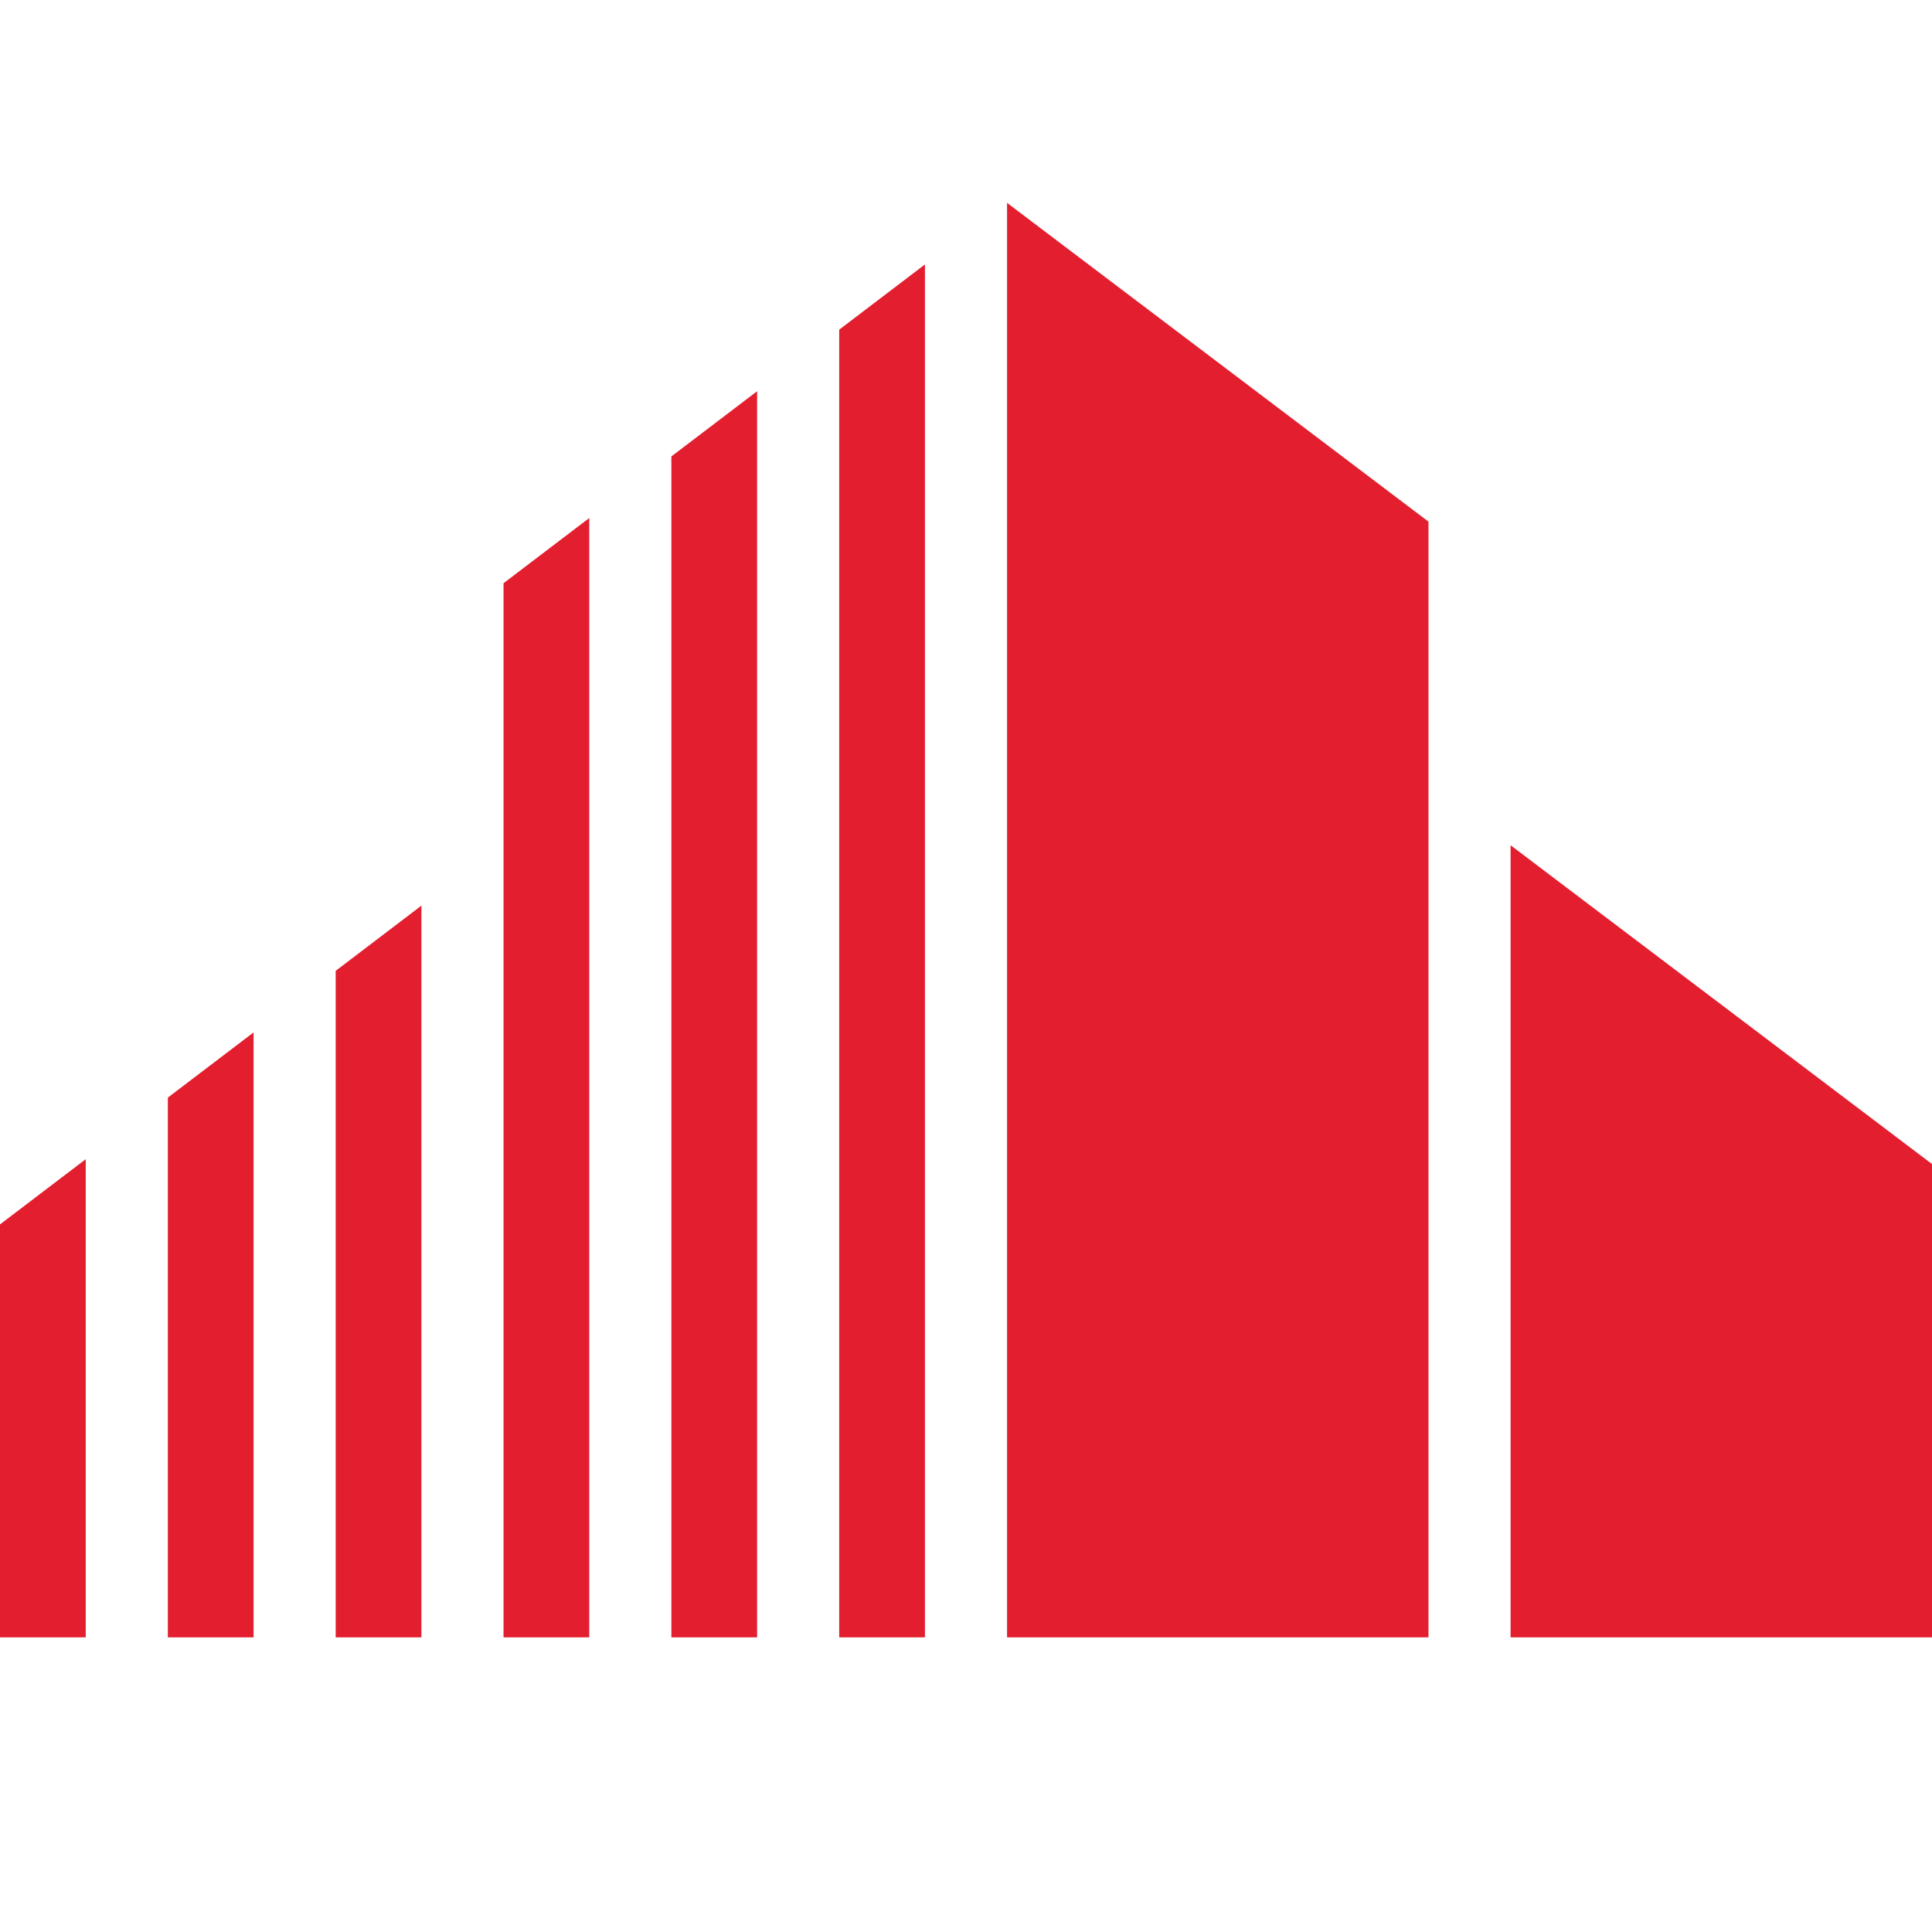
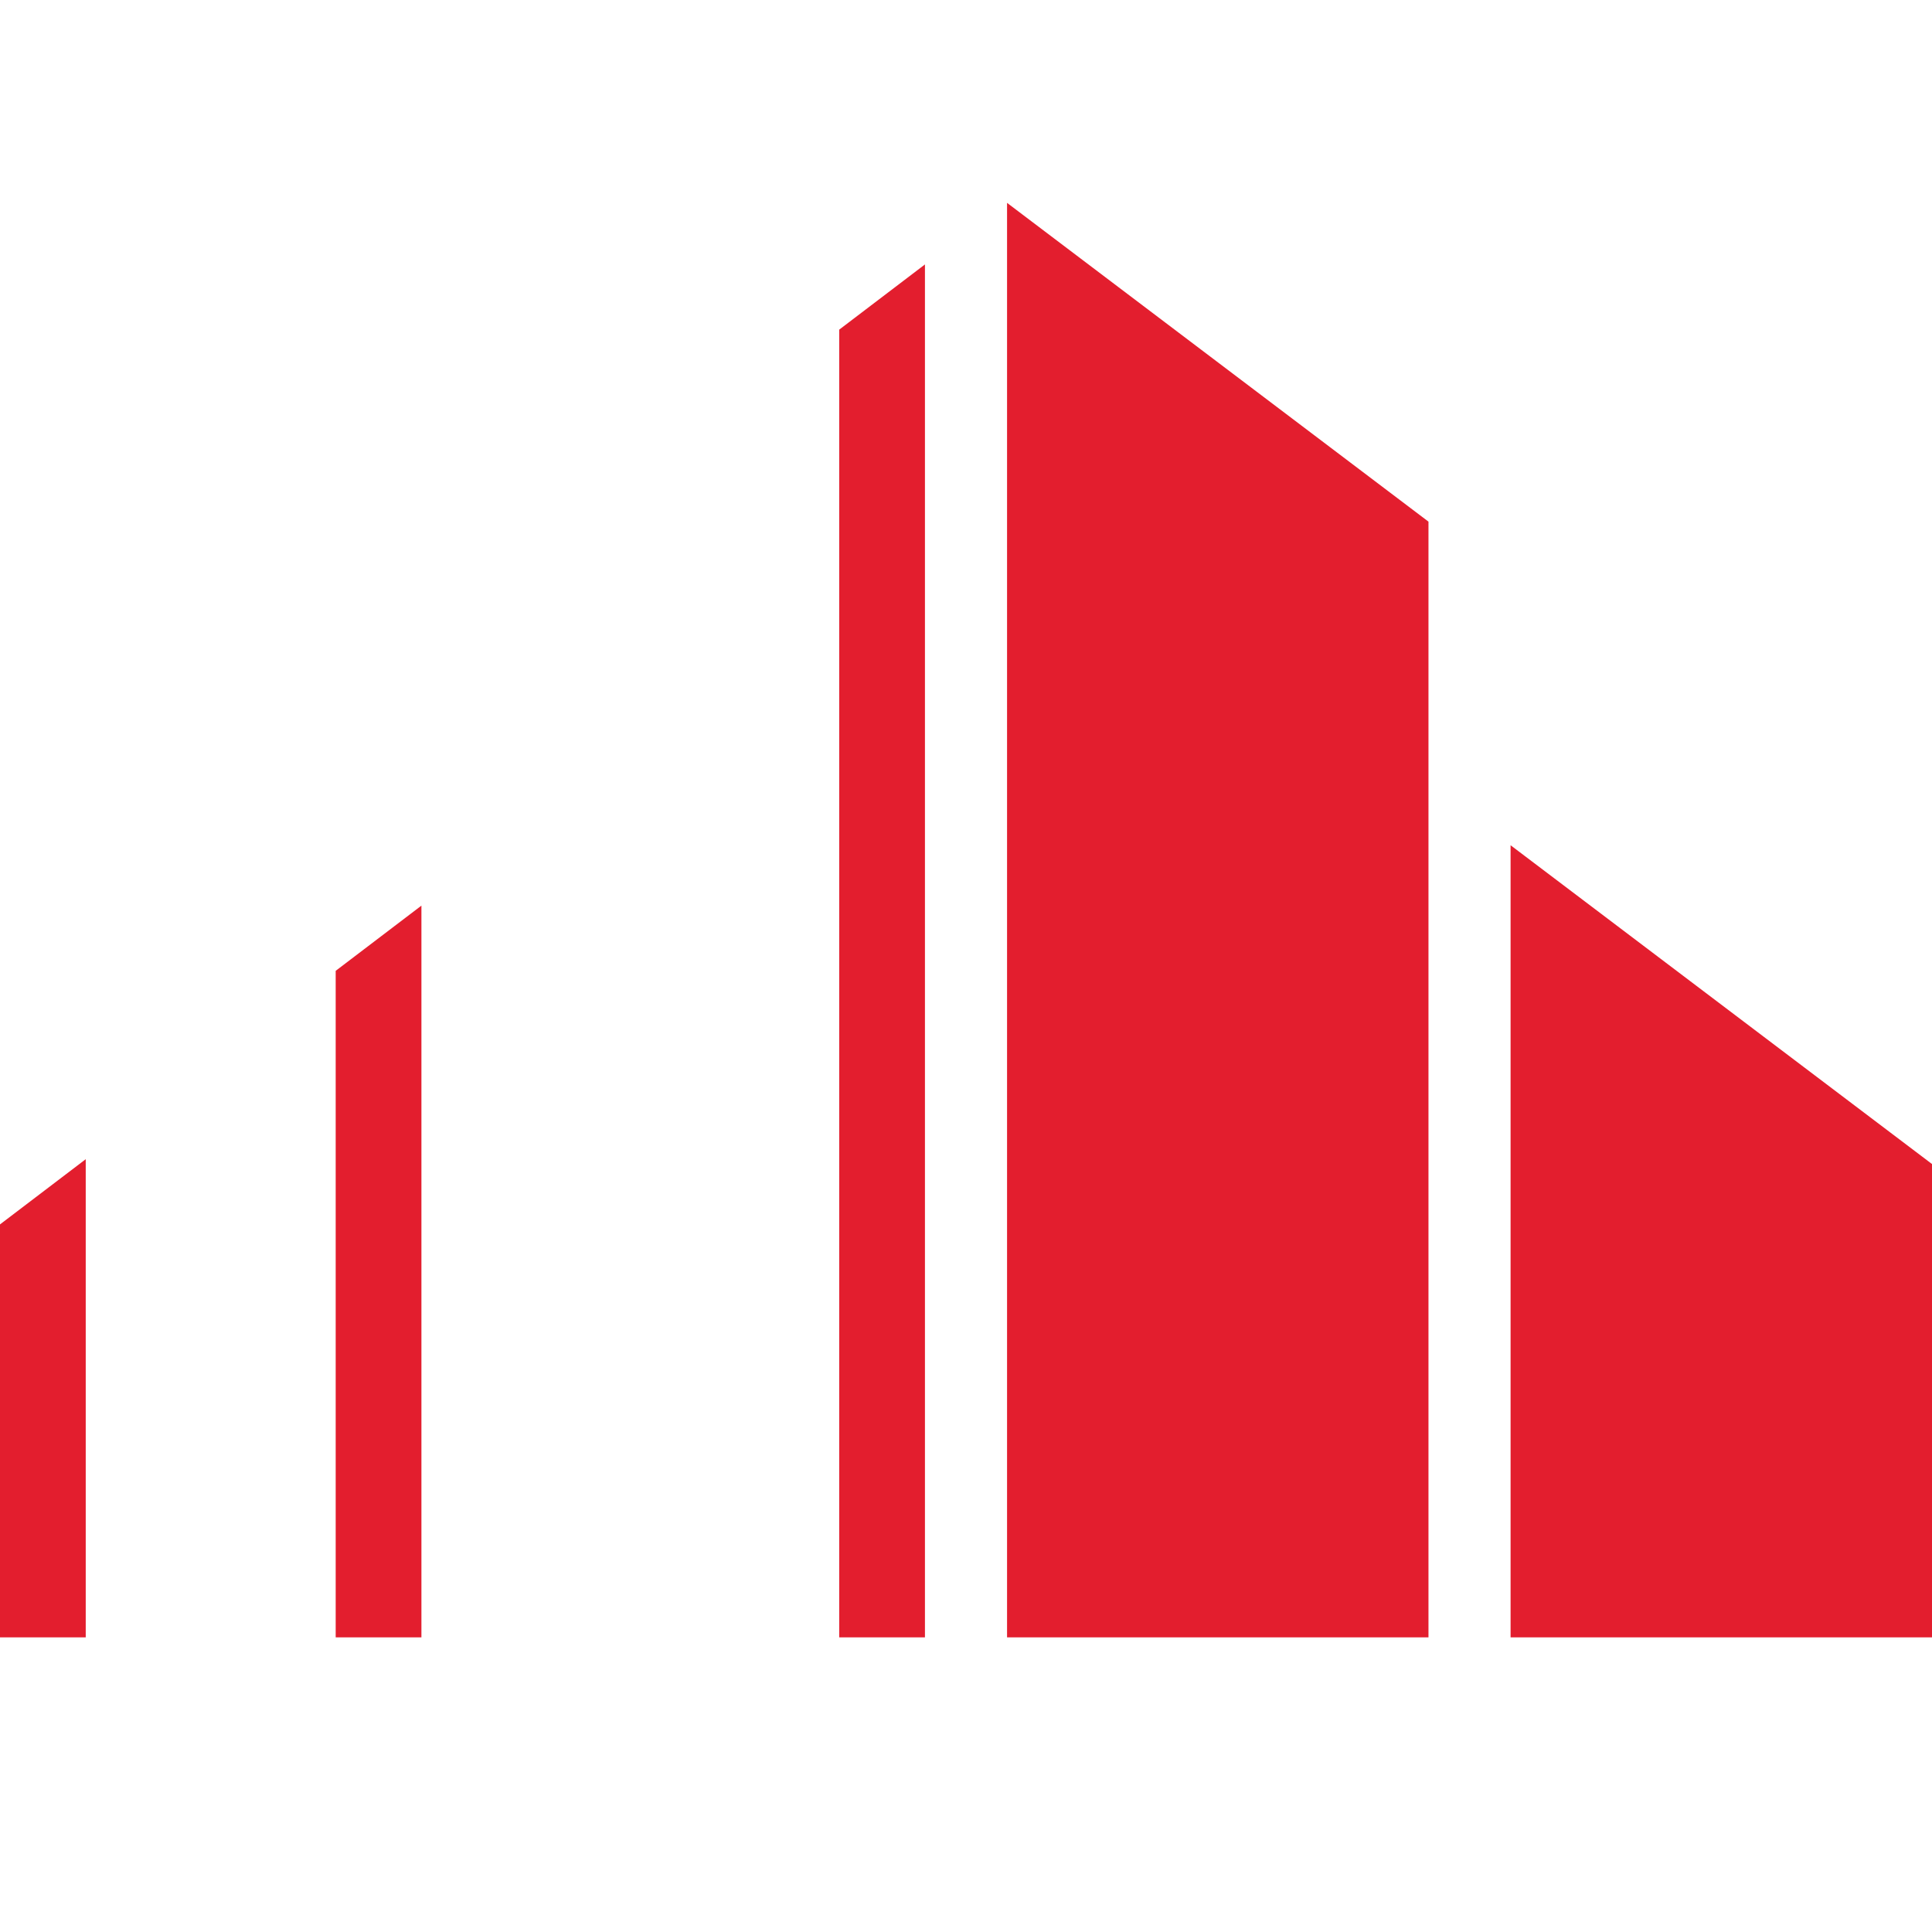
<svg xmlns="http://www.w3.org/2000/svg" id="Layer_1" data-name="Layer 1" viewBox="0 0 16 16">
  <defs>
    <style>
      .cls-1 {
        fill: #e31e2e;
        stroke-width: 0px;
      }
    </style>
  </defs>
  <polygon class="cls-1" points="8.34 1.68 8.34 13.56 11.83 13.56 11.83 4.32 8.34 1.68" />
  <polygon class="cls-1" points="6.95 2.73 6.95 13.56 7.66 13.56 7.66 2.19 6.95 2.73" />
-   <polygon class="cls-1" points="5.56 13.56 6.27 13.56 6.27 3.24 5.56 3.78 5.56 13.56" />
-   <polygon class="cls-1" points="4.17 13.56 4.88 13.56 4.88 4.29 4.17 4.83 4.17 13.56" />
  <polygon class="cls-1" points="12.51 7 12.51 13.56 16 13.56 16 9.64 12.51 7" />
  <polygon class="cls-1" points="2.78 8.04 2.78 13.56 3.49 13.56 3.49 7.5 2.78 8.04" />
-   <polygon class="cls-1" points="1.39 13.56 2.1 13.56 2.1 8.55 1.39 9.09 1.39 13.56" />
  <polygon class="cls-1" points="0 13.56 .71 13.56 .71 9.6 0 10.14 0 13.56" />
</svg>